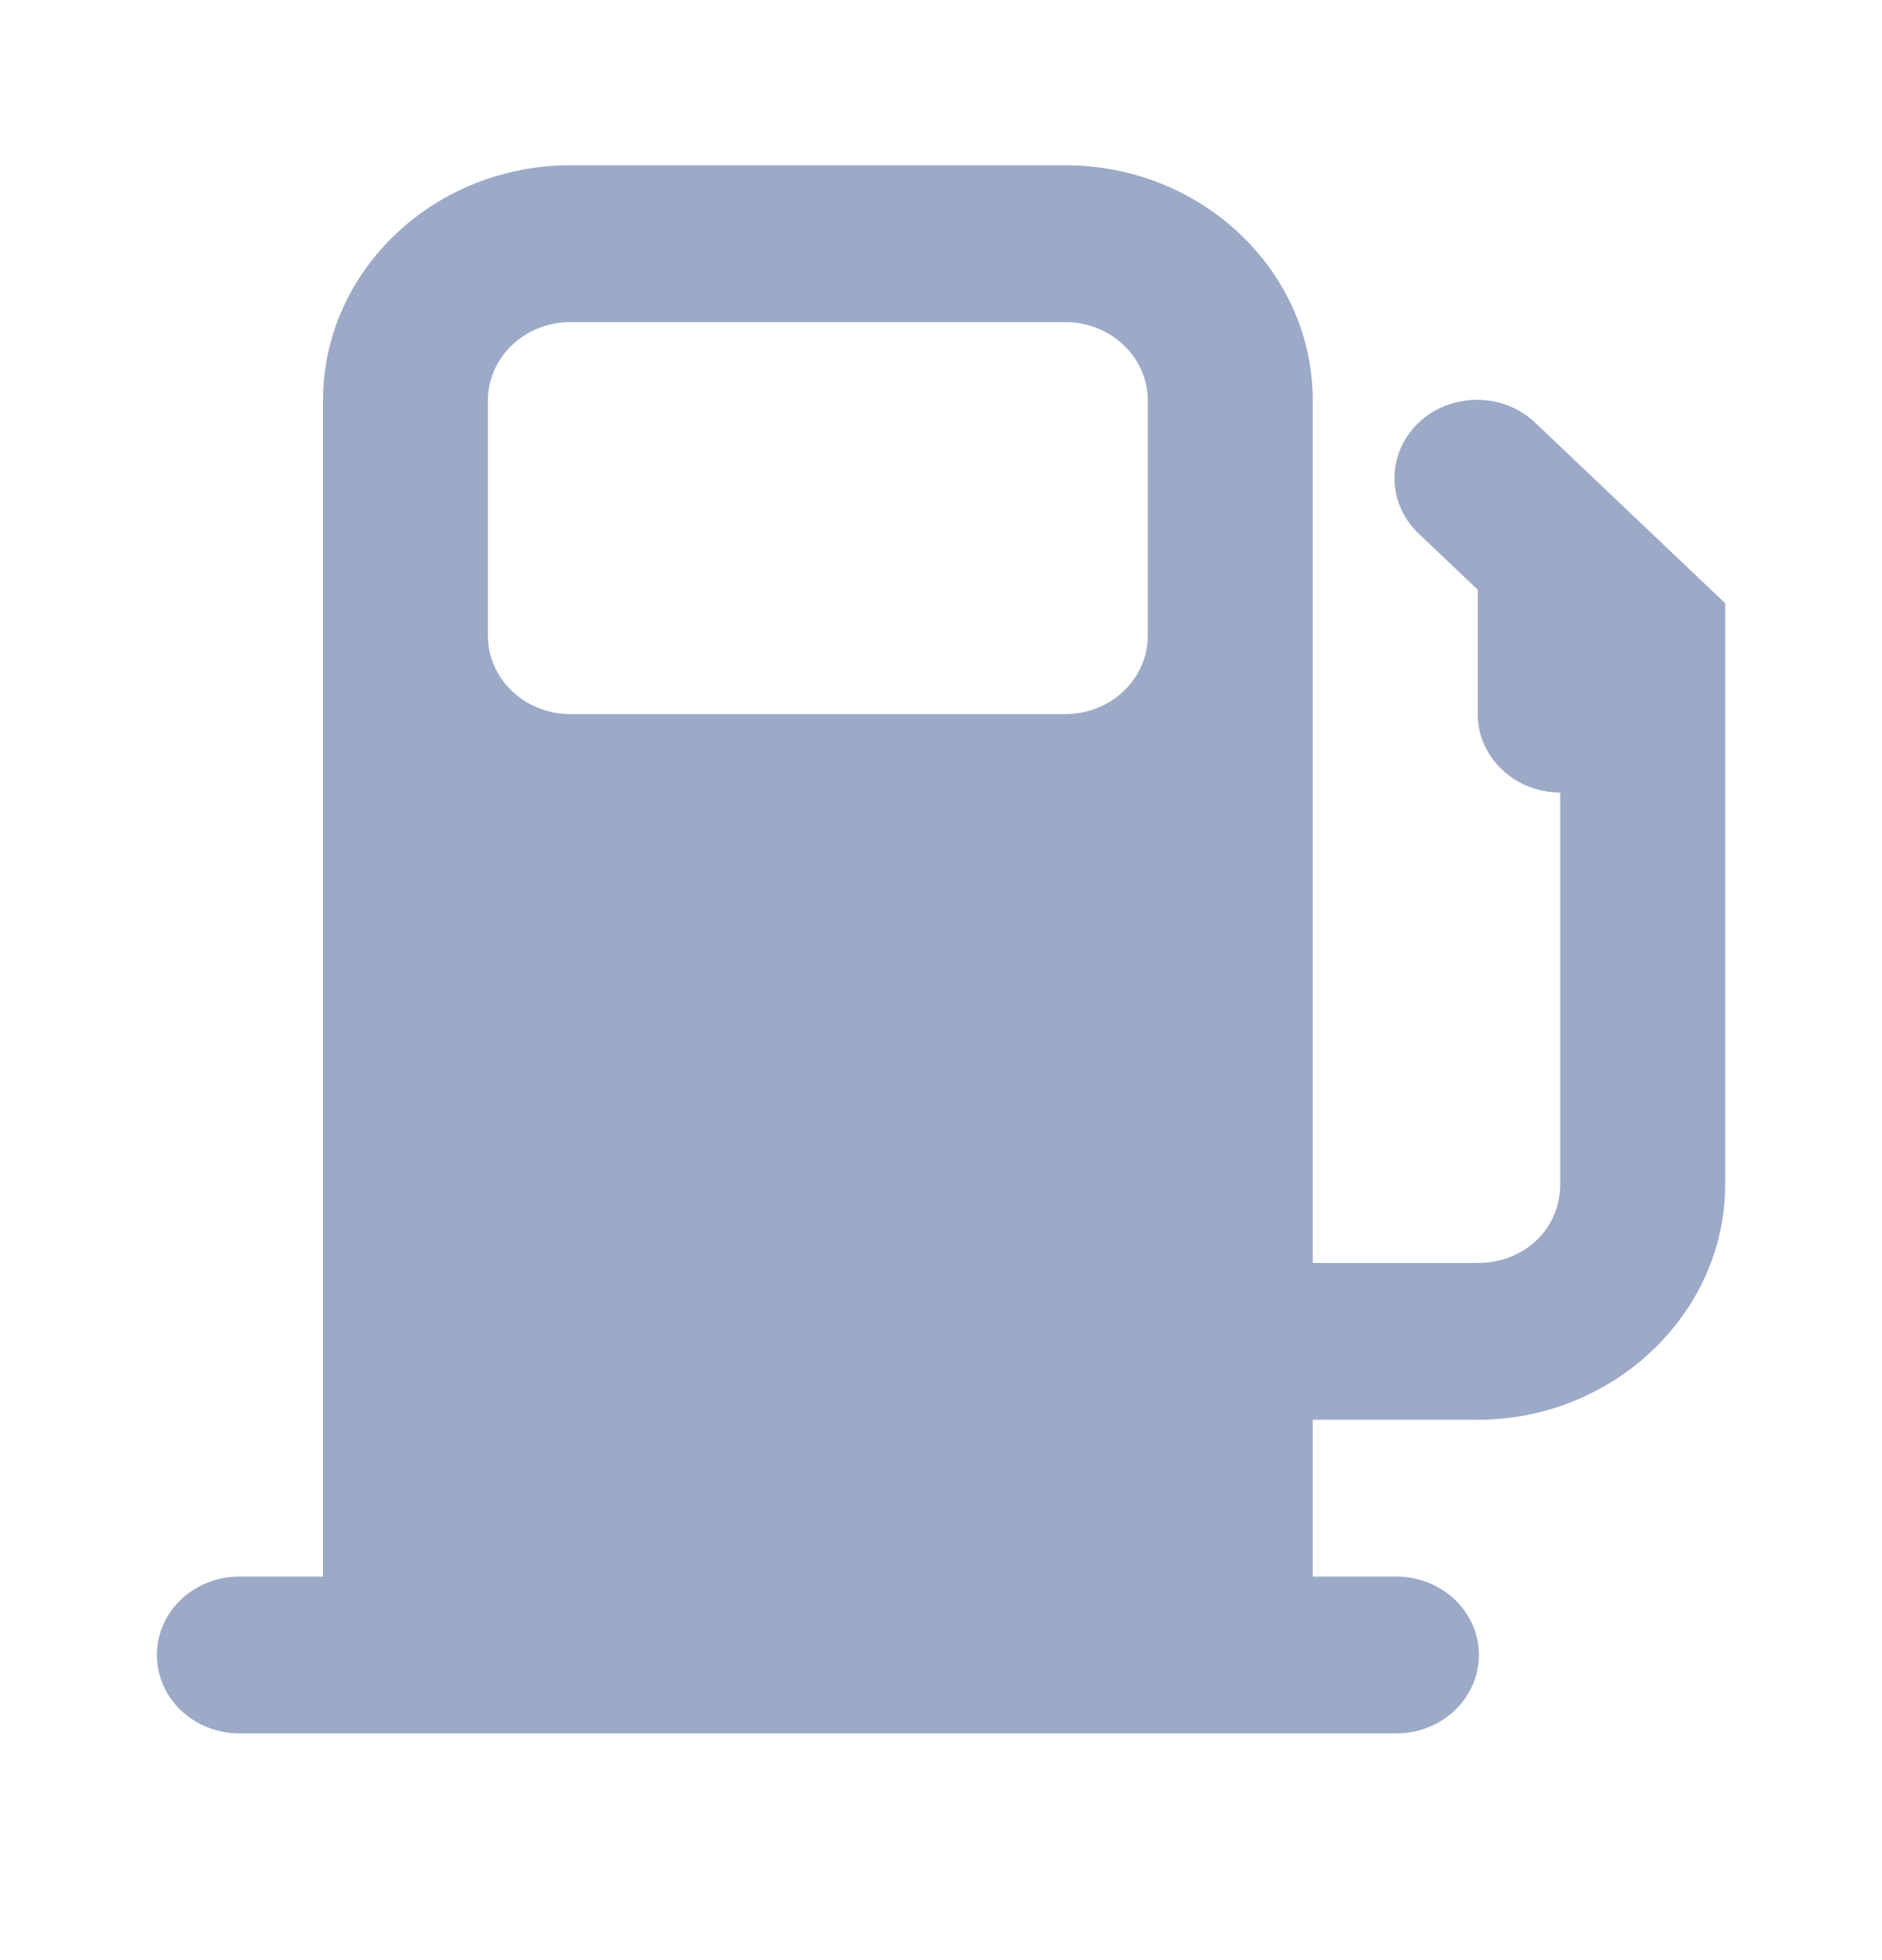
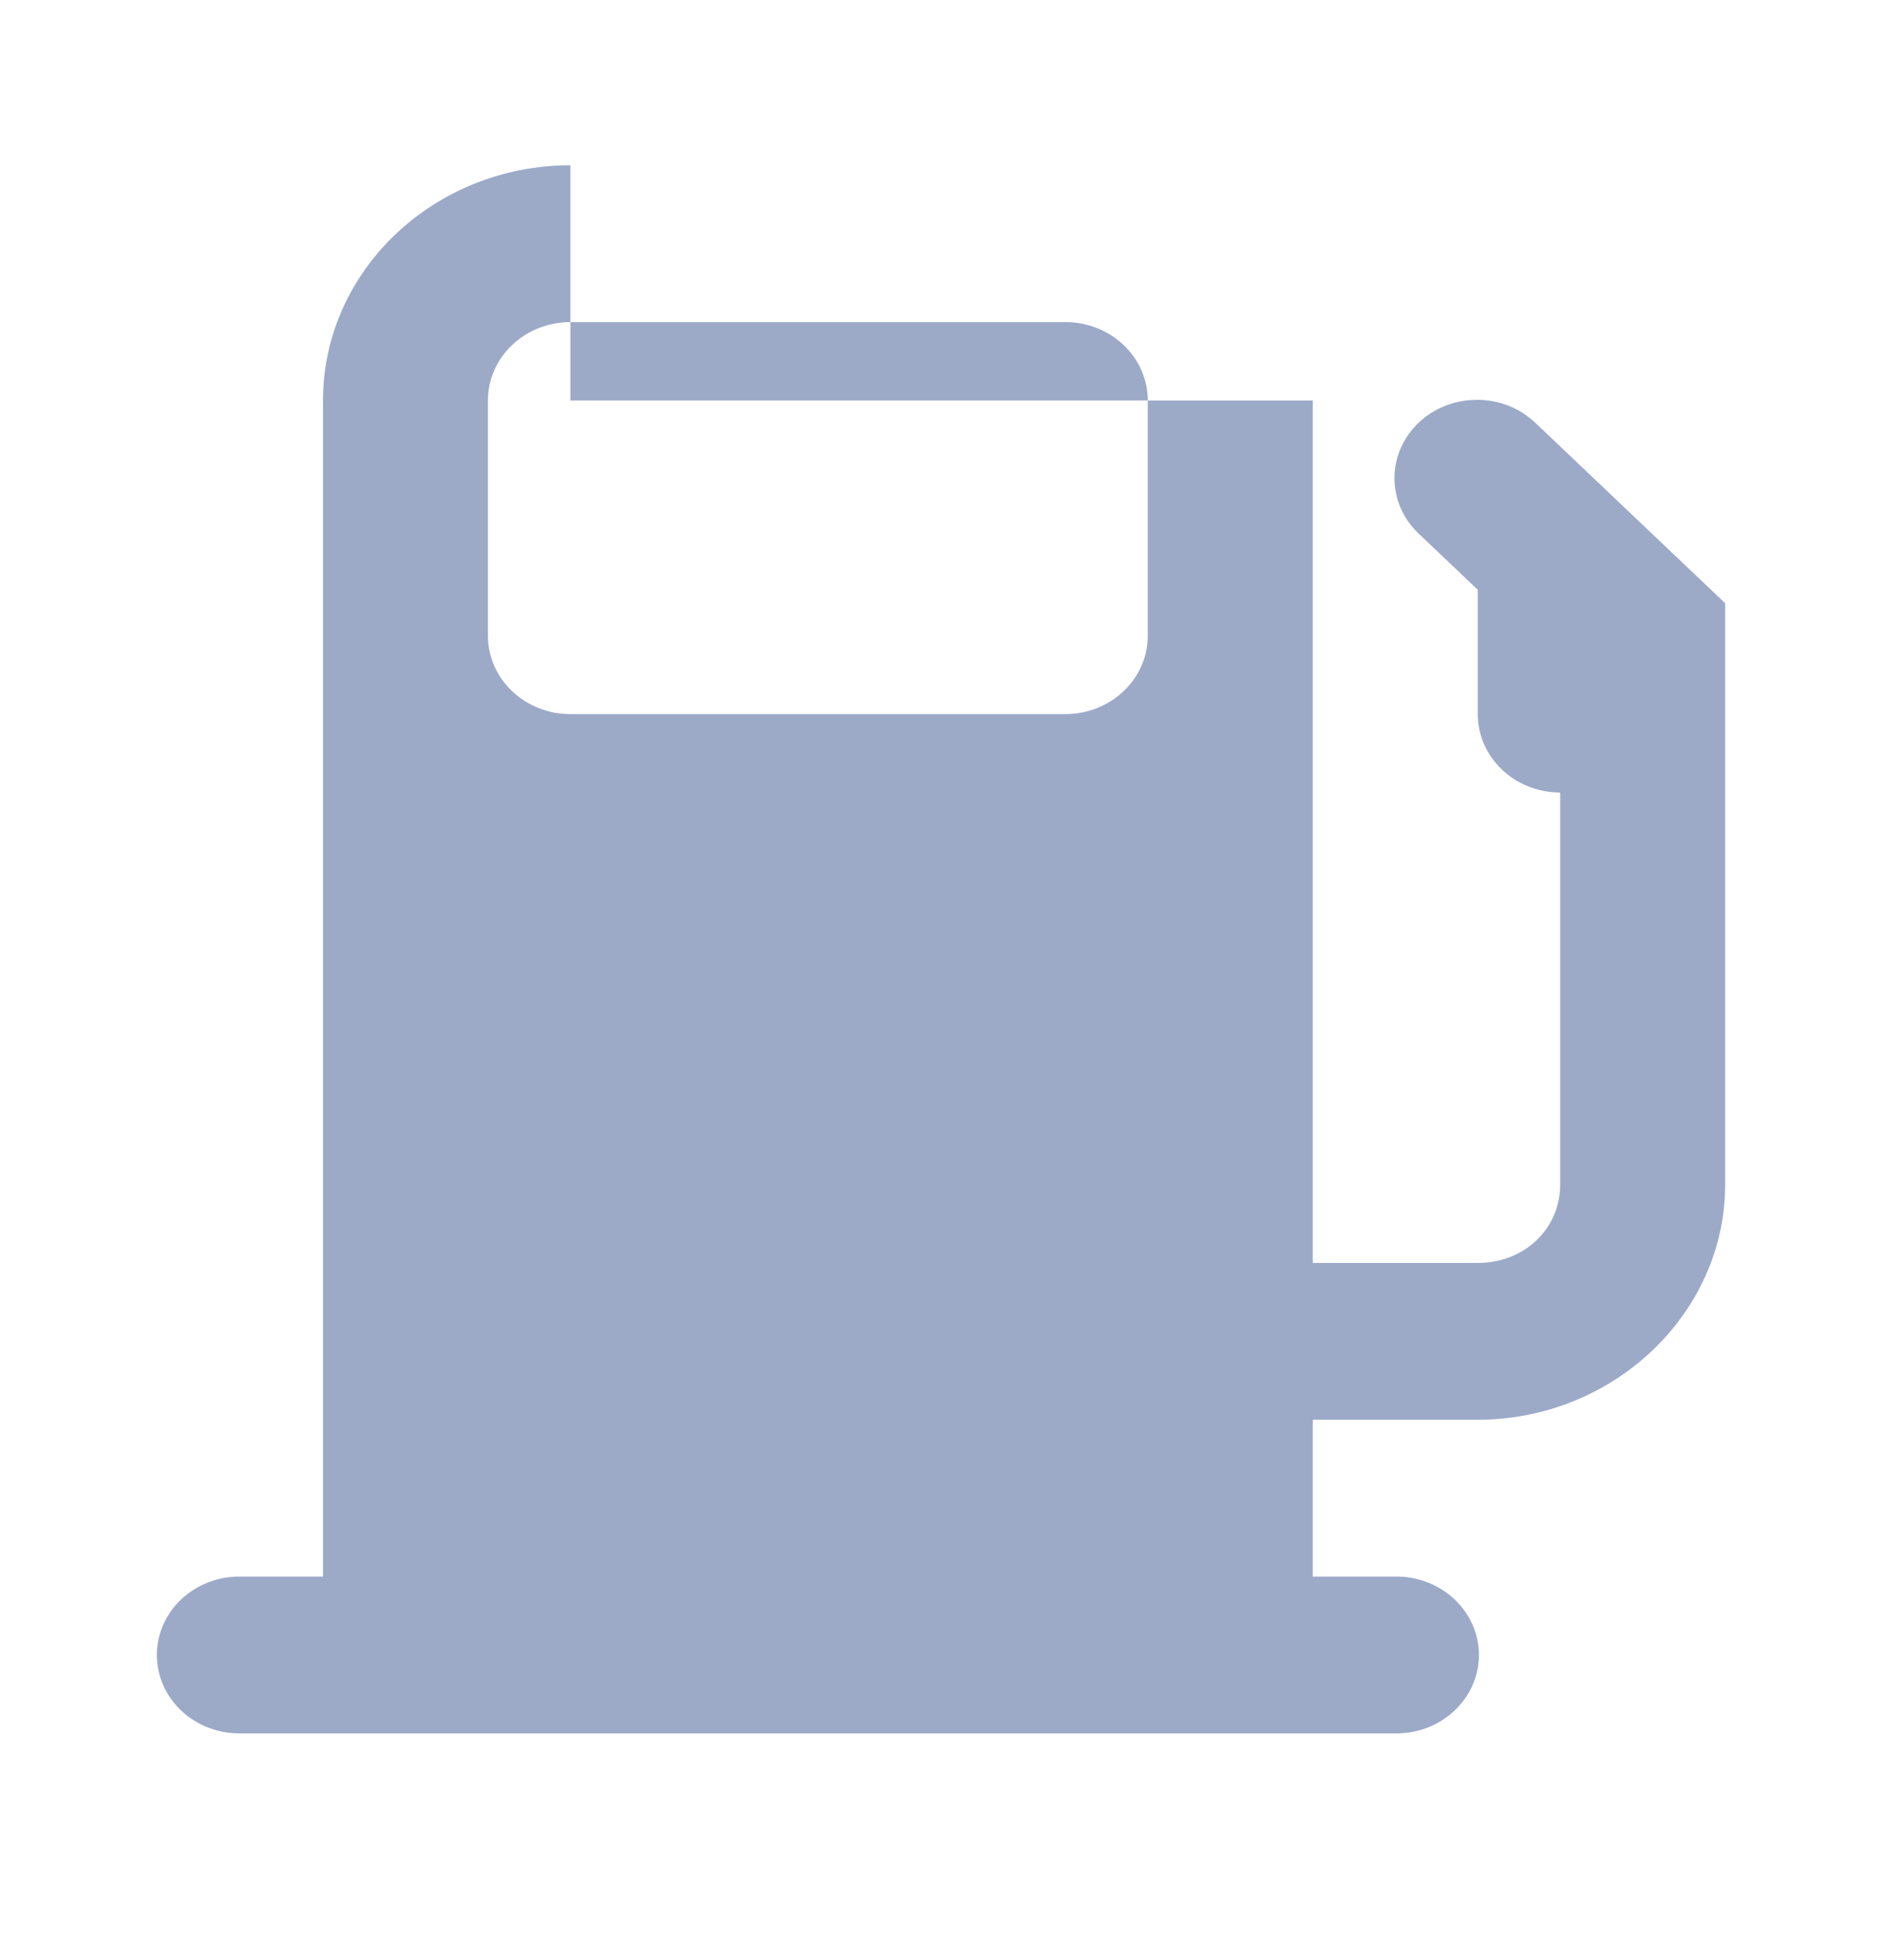
<svg xmlns="http://www.w3.org/2000/svg" width="24" height="25" viewBox="0 0 24 25" fill="none">
-   <path opacity="0.5" d="M7.274 2.108C5.534 2.108 4.119 3.454 4.119 5.108V20.108H3.067C2.927 20.106 2.789 20.131 2.66 20.18C2.53 20.23 2.413 20.303 2.313 20.396C2.214 20.489 2.135 20.6 2.082 20.722C2.028 20.845 2 20.976 2 21.108C2 21.241 2.028 21.372 2.082 21.494C2.135 21.616 2.214 21.727 2.313 21.82C2.413 21.913 2.53 21.987 2.66 22.036C2.789 22.086 2.927 22.11 3.067 22.108H17.793C17.932 22.11 18.07 22.086 18.2 22.036C18.329 21.987 18.447 21.913 18.546 21.82C18.645 21.727 18.724 21.616 18.778 21.494C18.832 21.372 18.86 21.241 18.86 21.108C18.86 20.976 18.832 20.845 18.778 20.722C18.724 20.6 18.645 20.489 18.546 20.396C18.447 20.303 18.329 20.23 18.2 20.18C18.07 20.131 17.932 20.106 17.793 20.108H16.741V18.108H18.845C20.575 18.108 22 16.753 22 15.108V7.694L19.588 5.401C19.49 5.306 19.373 5.229 19.243 5.177C19.114 5.125 18.975 5.099 18.834 5.099C18.625 5.099 18.421 5.158 18.247 5.269C18.073 5.38 17.939 5.538 17.86 5.722C17.781 5.907 17.762 6.109 17.805 6.304C17.848 6.499 17.951 6.677 18.101 6.815L18.845 7.522V9.108C18.845 9.66 19.316 10.108 19.896 10.108V15.108C19.896 15.673 19.439 16.108 18.845 16.108H16.741V5.108C16.741 3.454 15.325 2.108 13.585 2.108H7.274ZM7.274 4.108H13.585C14.166 4.108 14.637 4.556 14.637 5.108V8.108C14.637 8.66 14.166 9.108 13.585 9.108H7.274C6.694 9.108 6.222 8.66 6.222 8.108V5.108C6.222 4.556 6.694 4.108 7.274 4.108Z" fill="#3A5693" />
+   <path opacity="0.5" d="M7.274 2.108C5.534 2.108 4.119 3.454 4.119 5.108V20.108H3.067C2.927 20.106 2.789 20.131 2.66 20.18C2.53 20.23 2.413 20.303 2.313 20.396C2.214 20.489 2.135 20.6 2.082 20.722C2.028 20.845 2 20.976 2 21.108C2 21.241 2.028 21.372 2.082 21.494C2.135 21.616 2.214 21.727 2.313 21.82C2.413 21.913 2.53 21.987 2.66 22.036C2.789 22.086 2.927 22.11 3.067 22.108H17.793C17.932 22.11 18.07 22.086 18.2 22.036C18.329 21.987 18.447 21.913 18.546 21.82C18.645 21.727 18.724 21.616 18.778 21.494C18.832 21.372 18.86 21.241 18.86 21.108C18.86 20.976 18.832 20.845 18.778 20.722C18.724 20.6 18.645 20.489 18.546 20.396C18.447 20.303 18.329 20.23 18.2 20.18C18.07 20.131 17.932 20.106 17.793 20.108H16.741V18.108H18.845C20.575 18.108 22 16.753 22 15.108V7.694L19.588 5.401C19.49 5.306 19.373 5.229 19.243 5.177C19.114 5.125 18.975 5.099 18.834 5.099C18.625 5.099 18.421 5.158 18.247 5.269C18.073 5.38 17.939 5.538 17.86 5.722C17.781 5.907 17.762 6.109 17.805 6.304C17.848 6.499 17.951 6.677 18.101 6.815L18.845 7.522V9.108C18.845 9.66 19.316 10.108 19.896 10.108V15.108C19.896 15.673 19.439 16.108 18.845 16.108H16.741V5.108H7.274ZM7.274 4.108H13.585C14.166 4.108 14.637 4.556 14.637 5.108V8.108C14.637 8.66 14.166 9.108 13.585 9.108H7.274C6.694 9.108 6.222 8.66 6.222 8.108V5.108C6.222 4.556 6.694 4.108 7.274 4.108Z" fill="#3A5693" />
</svg>